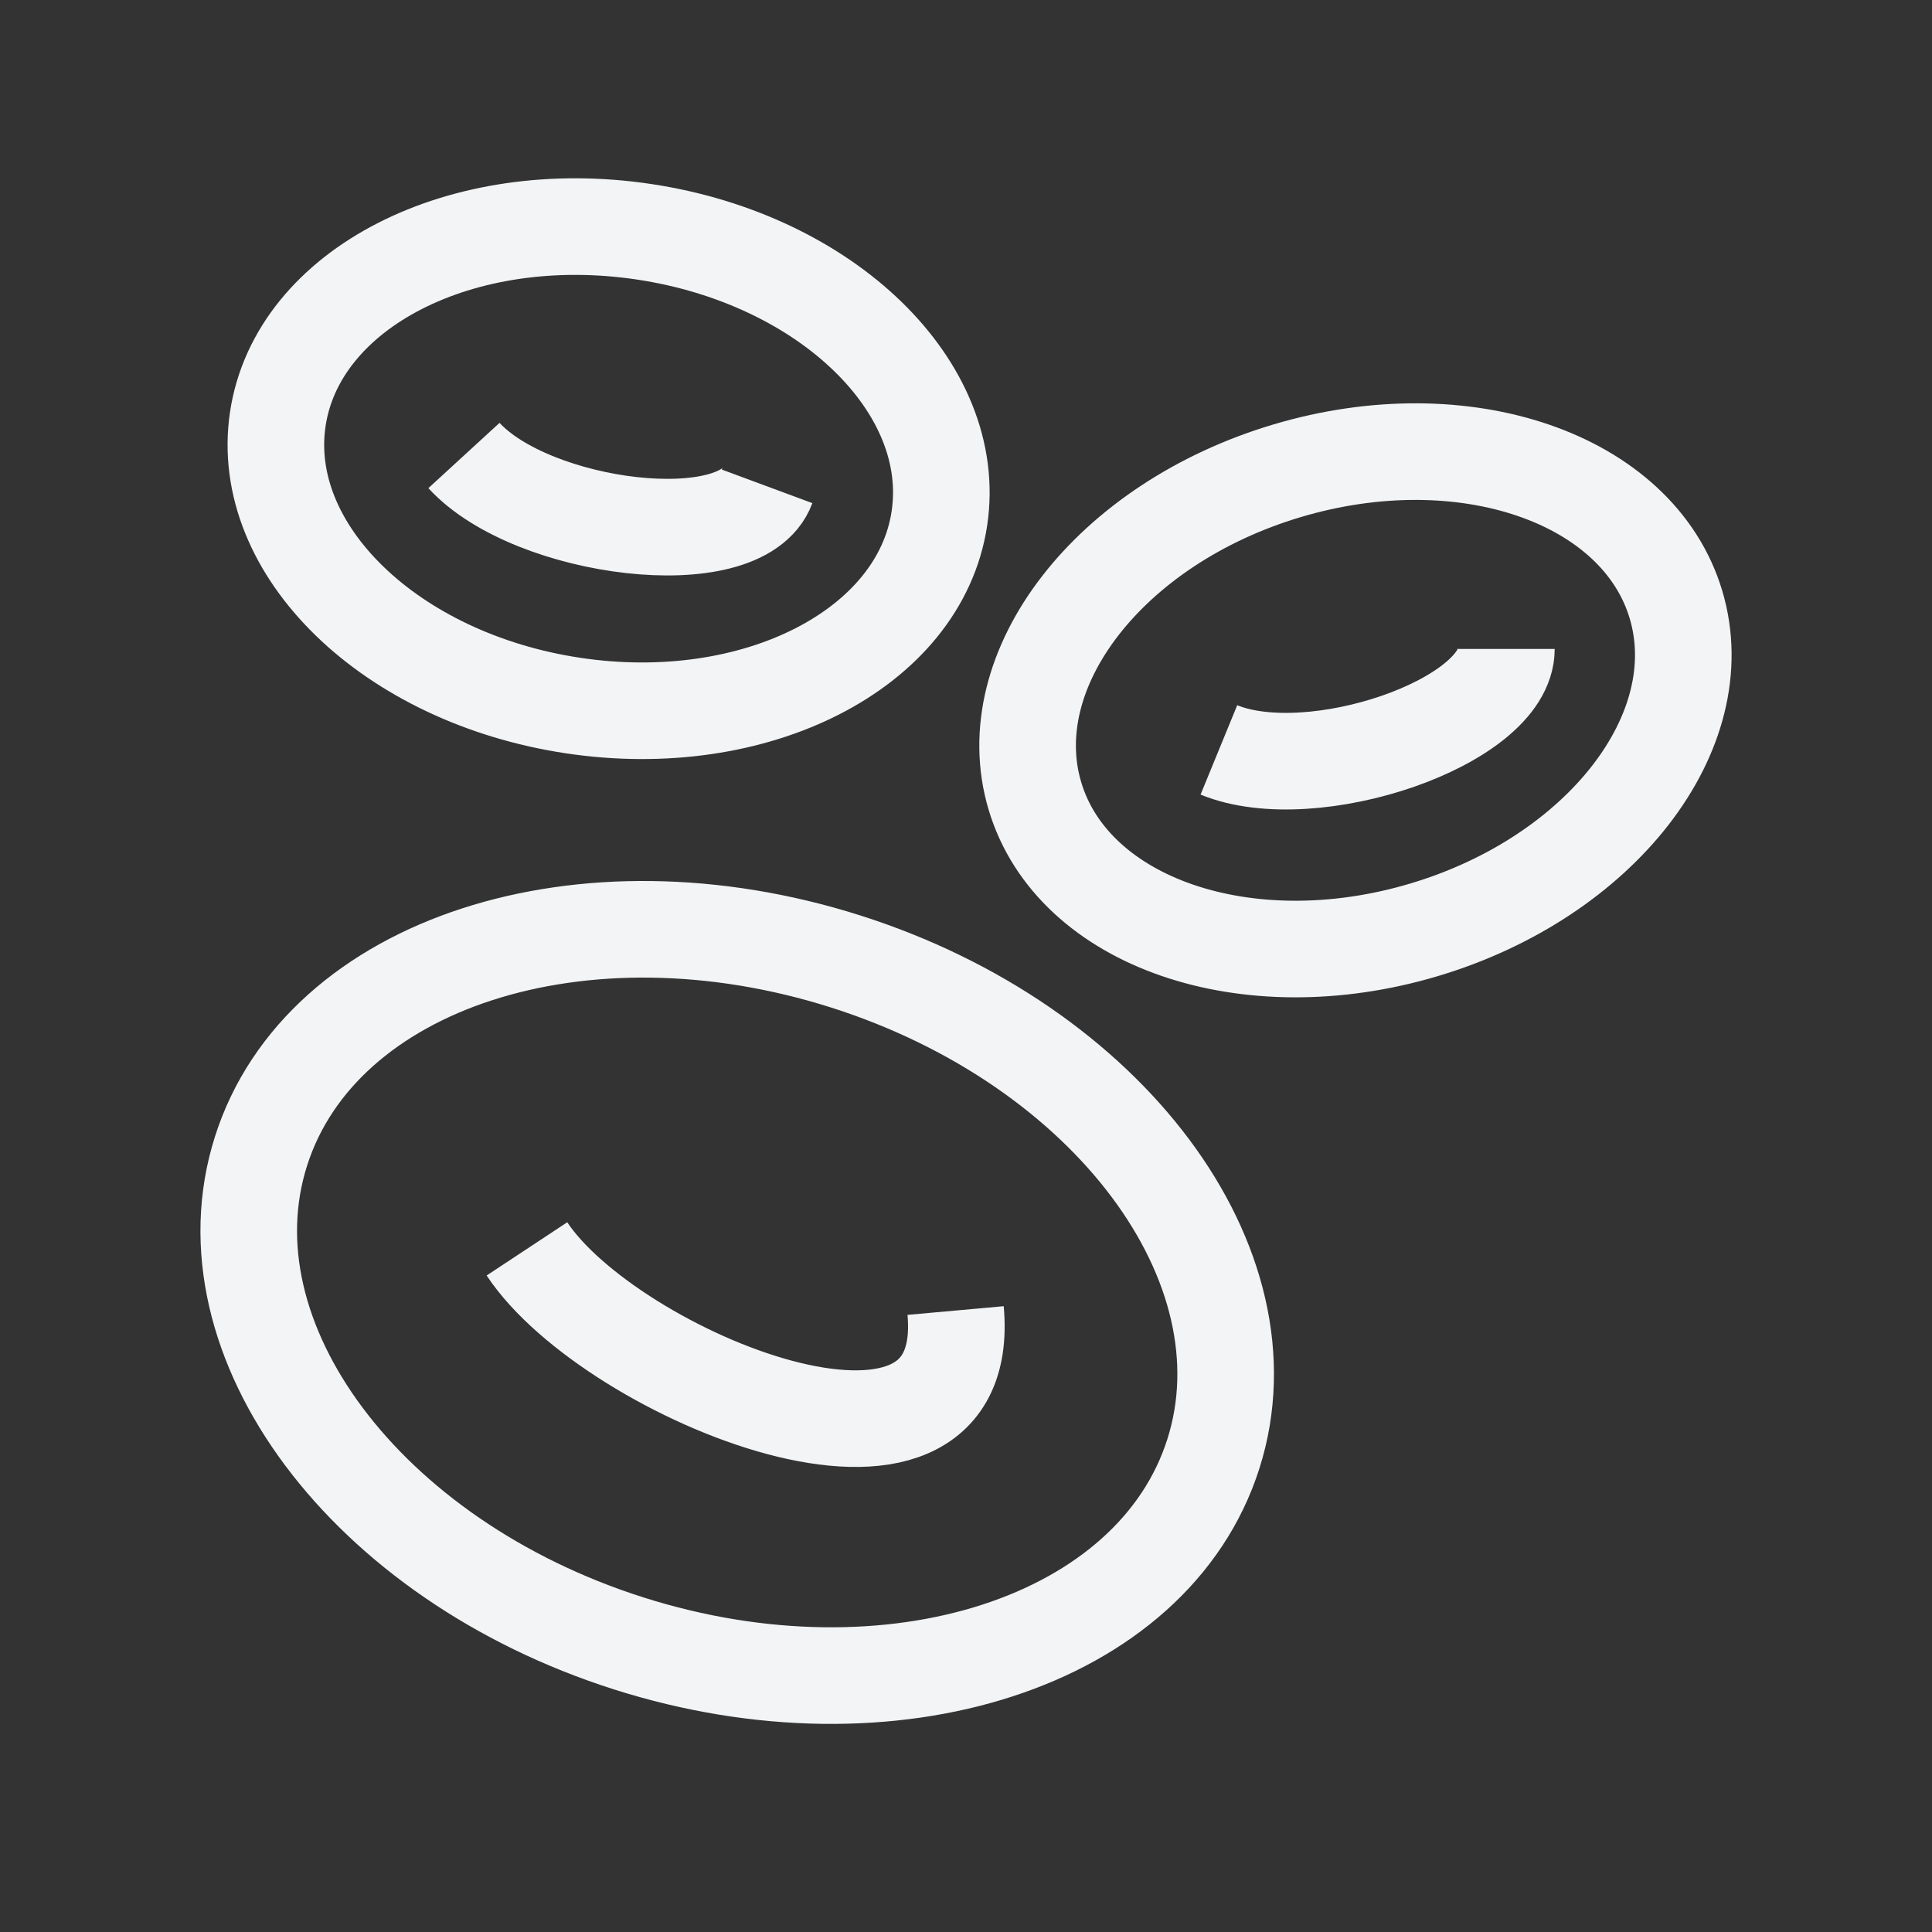
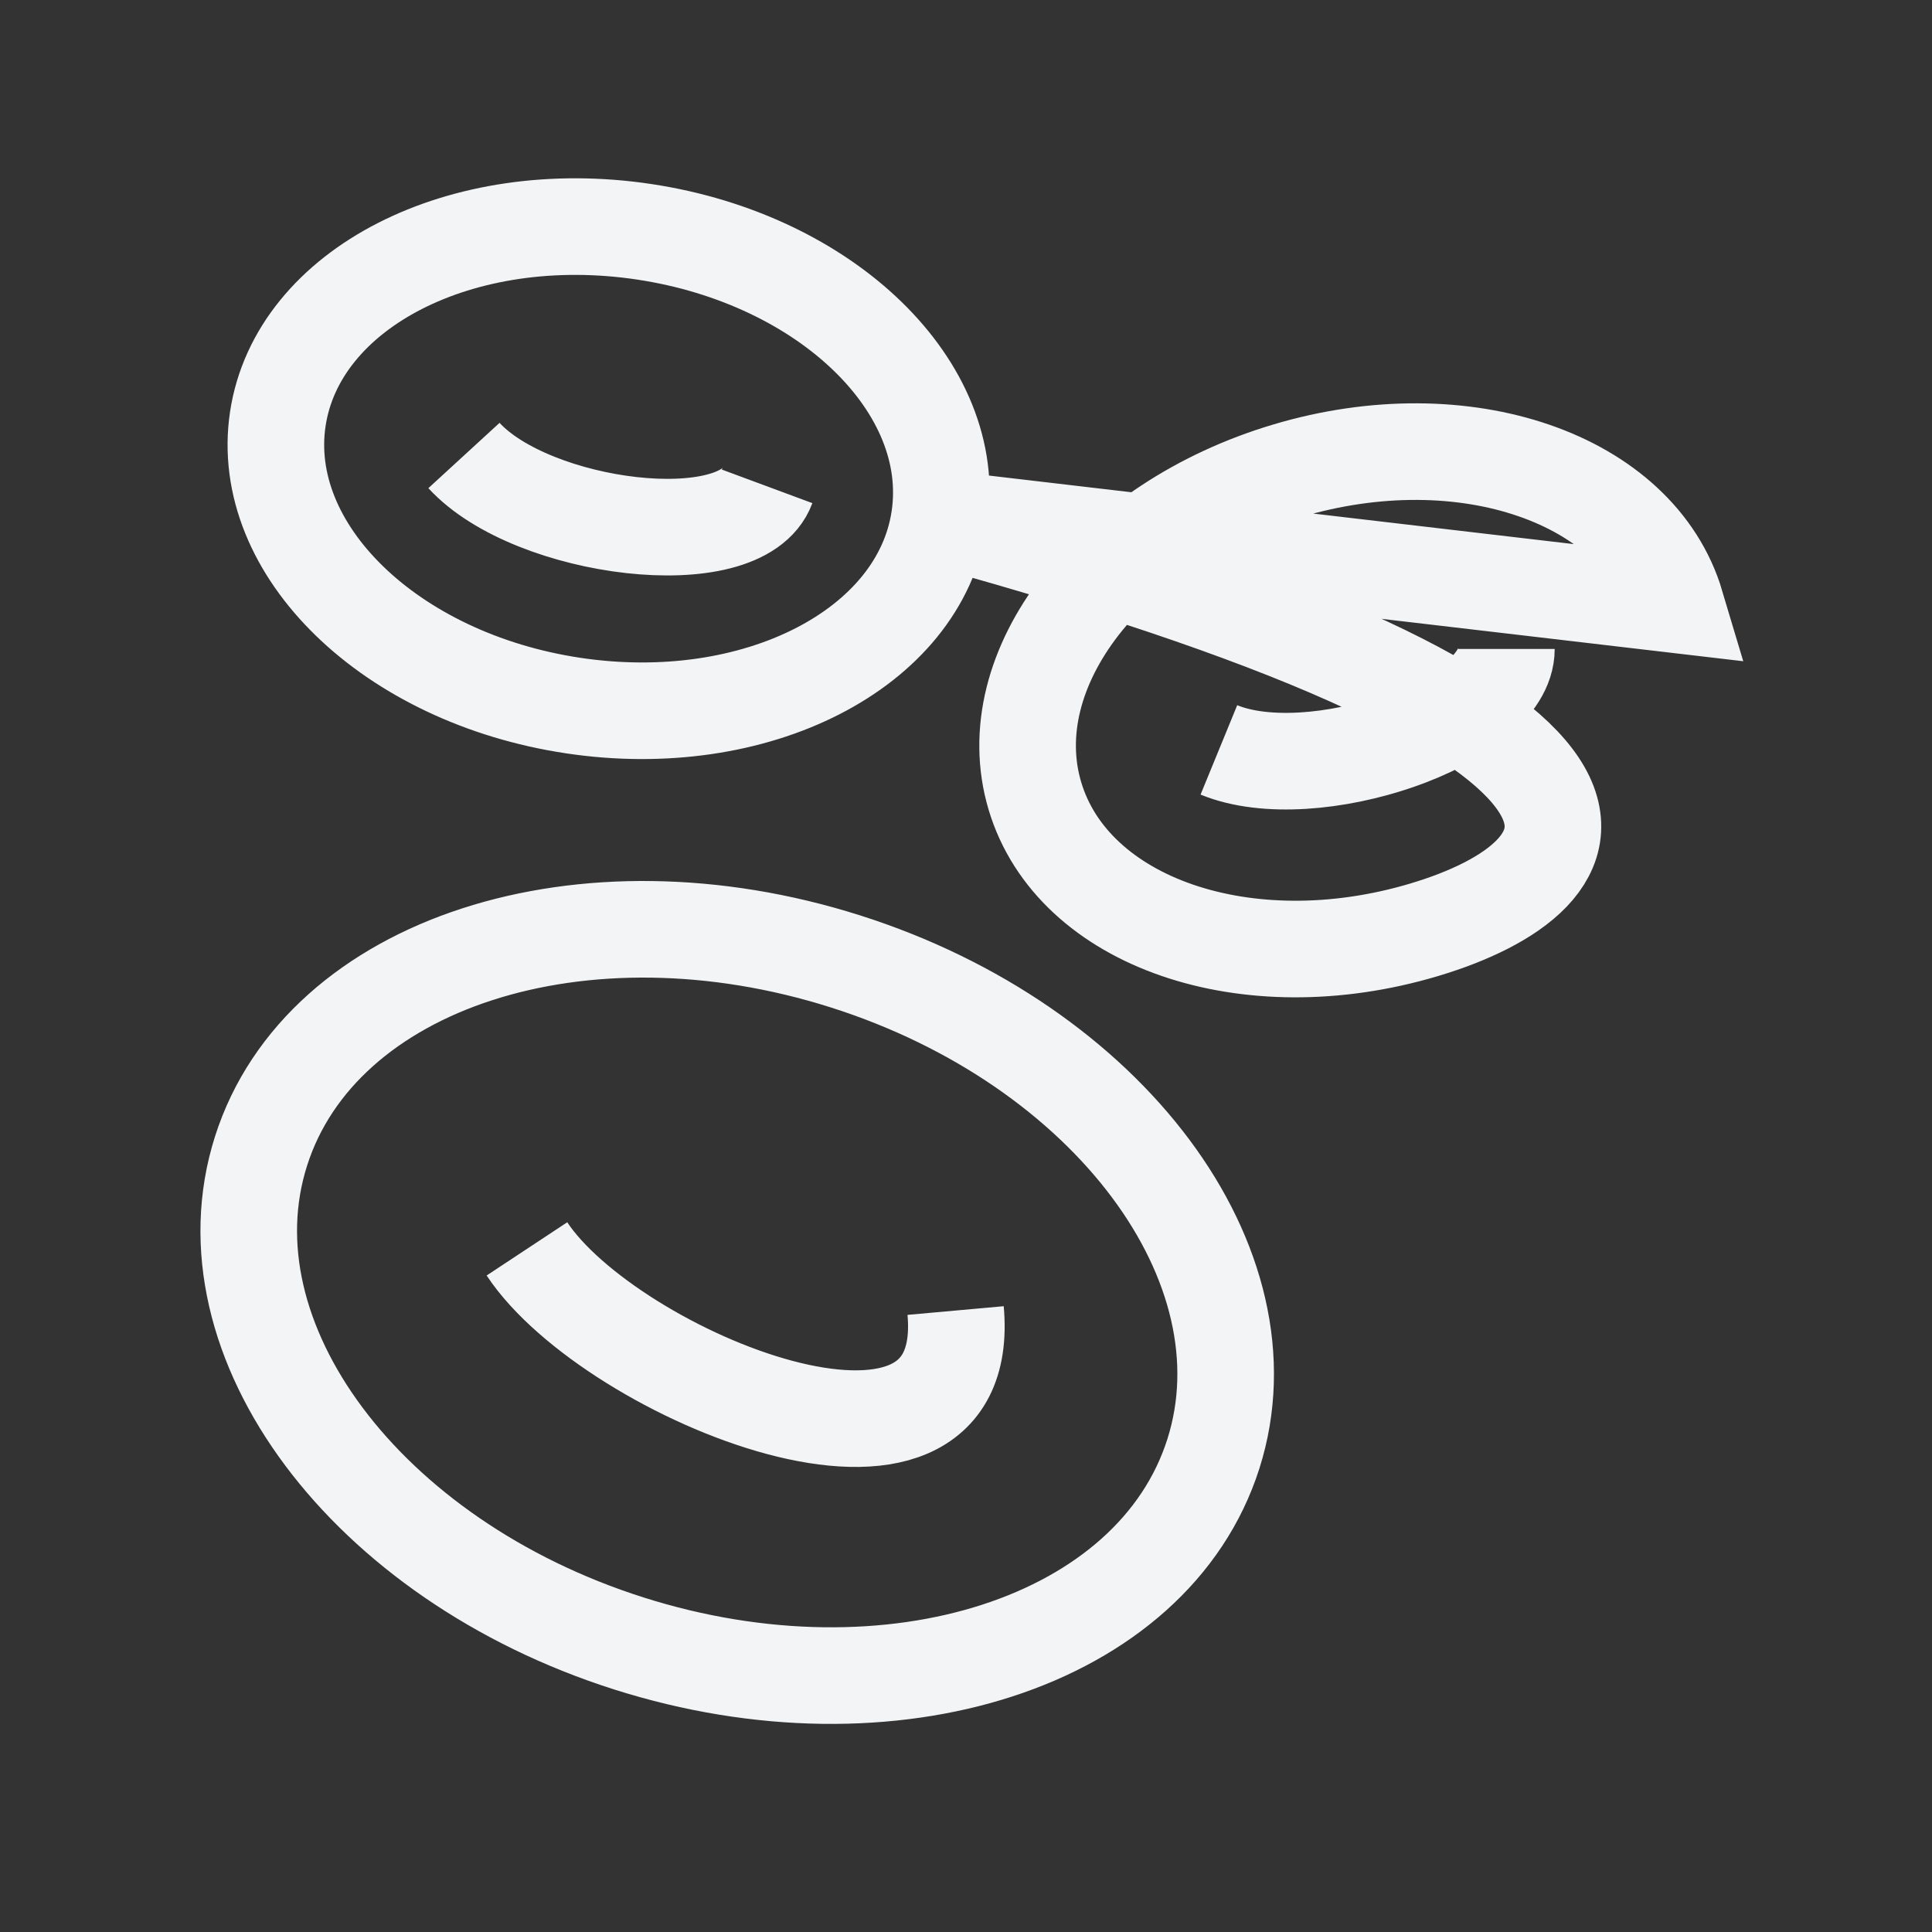
<svg xmlns="http://www.w3.org/2000/svg" fill="none" viewBox="0 0 48 48" height="48" width="48">
  <rect x="0" y="0" width="48" height="48" fill="#333333" stroke="none" />
-   <path stroke-width="2.4" stroke="#F2F4F5" d="M13.092 31.028C15.16 34.159 24.223 37.893 23.742 32.56M11.527 11.317C13.225 13.168 18.414 13.82 19.058 12.083M30.283 18.631C32.607 19.584 37.426 17.948 37.426 16.123M30.146 36.119C28.659 40.798 22.157 42.907 15.623 40.831C9.089 38.754 4.998 33.277 6.485 28.599C7.972 23.92 14.474 21.811 21.008 23.887C27.542 25.964 31.633 31.441 30.146 36.119ZM23.339 12.879C22.851 16.13 18.775 18.212 14.236 17.529C9.697 16.847 6.414 13.66 6.902 10.409C7.39 7.159 11.466 5.077 16.005 5.759C20.544 6.441 23.828 9.629 23.339 12.879ZM41.64 15.024C42.579 18.174 39.775 21.791 35.377 23.102C30.978 24.414 26.651 22.924 25.712 19.775C24.772 16.625 27.576 13.008 31.975 11.697C36.373 10.385 40.701 11.874 41.64 15.024Z" />
+   <path stroke-width="2.4" stroke="#F2F4F5" d="M13.092 31.028C15.16 34.159 24.223 37.893 23.742 32.56M11.527 11.317C13.225 13.168 18.414 13.82 19.058 12.083M30.283 18.631C32.607 19.584 37.426 17.948 37.426 16.123M30.146 36.119C28.659 40.798 22.157 42.907 15.623 40.831C9.089 38.754 4.998 33.277 6.485 28.599C7.972 23.92 14.474 21.811 21.008 23.887C27.542 25.964 31.633 31.441 30.146 36.119ZM23.339 12.879C22.851 16.13 18.775 18.212 14.236 17.529C9.697 16.847 6.414 13.66 6.902 10.409C7.39 7.159 11.466 5.077 16.005 5.759C20.544 6.441 23.828 9.629 23.339 12.879ZC42.579 18.174 39.775 21.791 35.377 23.102C30.978 24.414 26.651 22.924 25.712 19.775C24.772 16.625 27.576 13.008 31.975 11.697C36.373 10.385 40.701 11.874 41.64 15.024Z" />
</svg>